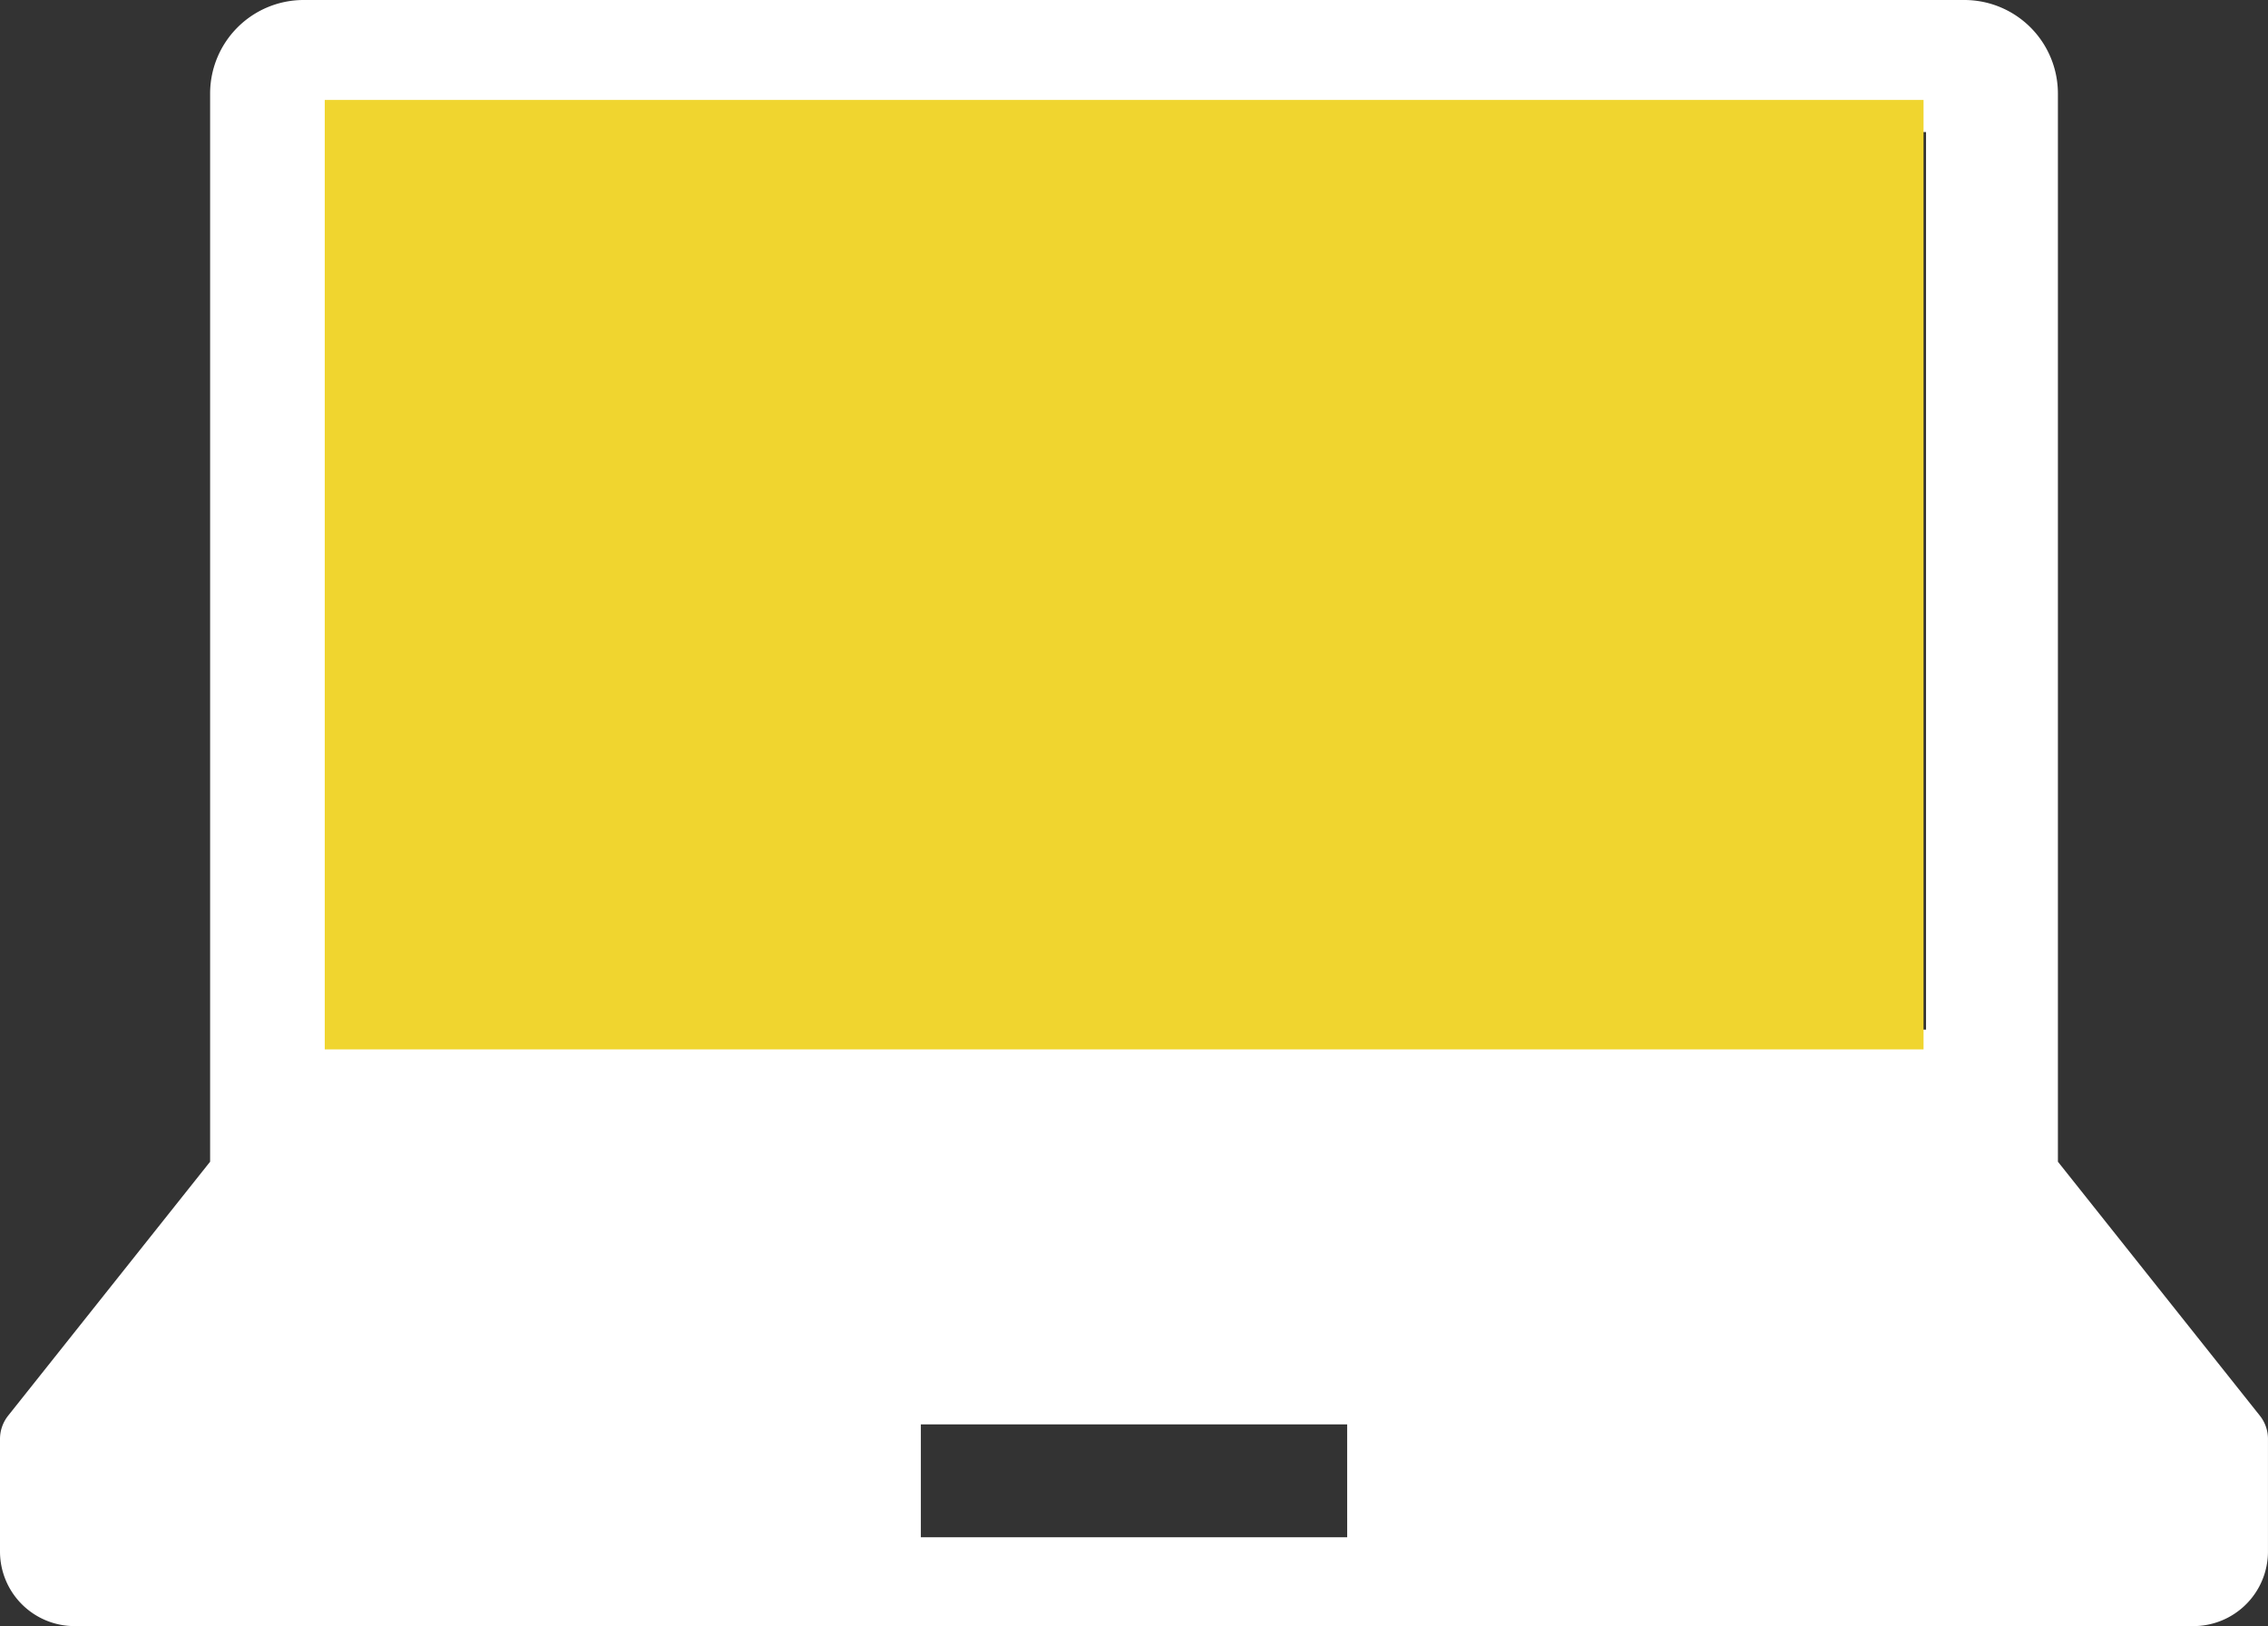
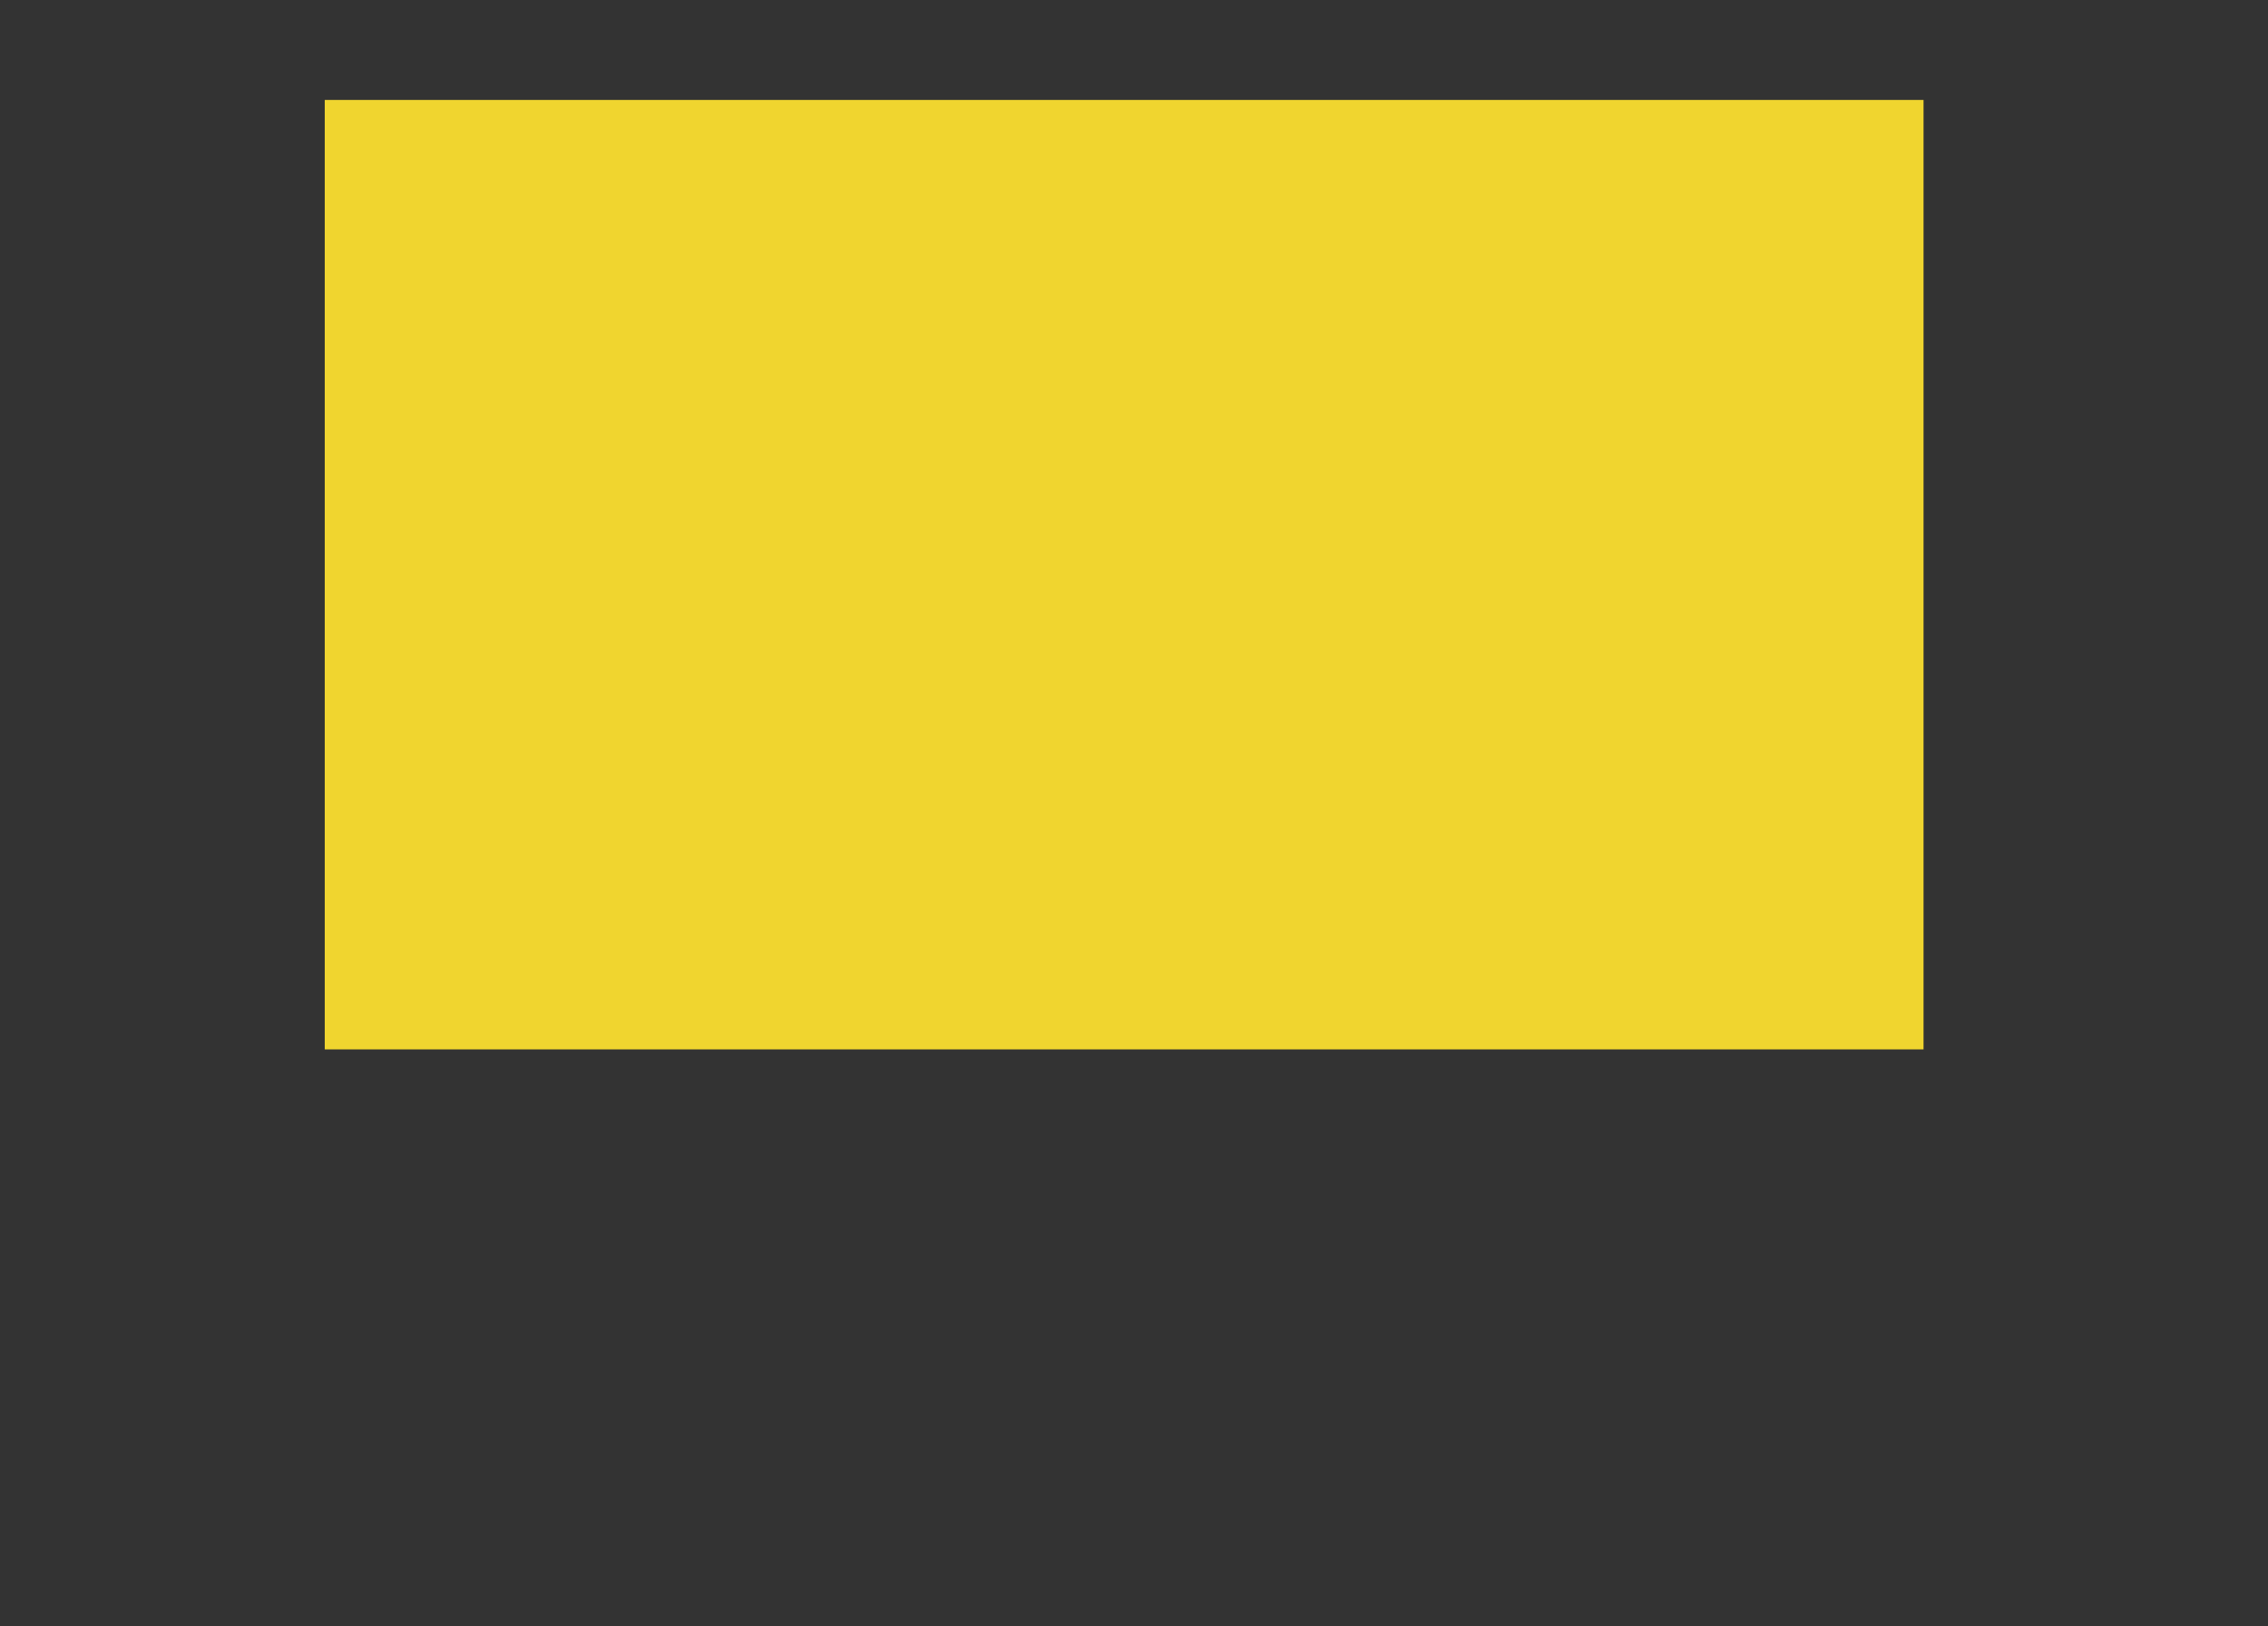
<svg xmlns="http://www.w3.org/2000/svg" width="90.789" height="65.08">
  <rect width="100%" height="100%" fill="#333333" stroke="none" />
  <g data-name="Group 43417">
    <g data-name="Group 43416">
-       <path data-name="Path 343948" d="M90.463 56.66l-8.084-10.165V3.745A3.746 3.746 0 0 0 78.634 0H12.155a3.745 3.745 0 0 0-3.744 3.745v42.75L.326 56.66a1.5 1.5 0 0 0-.326.934v4.5a2.987 2.987 0 0 0 2.988 2.988H87.8a2.987 2.987 0 0 0 2.988-2.988v-4.5a1.493 1.493 0 0 0-.325-.934zM13.694 5.284H77.1v35.925H13.7zm40.234 56.243H36.862v-4.518h17.065z" fill="#fff" />
-     </g>
+       </g>
    <path data-name="Rectangle 8225" fill="#f0d52f" d="M13 4h64v38H13z" />
  </g>
</svg>